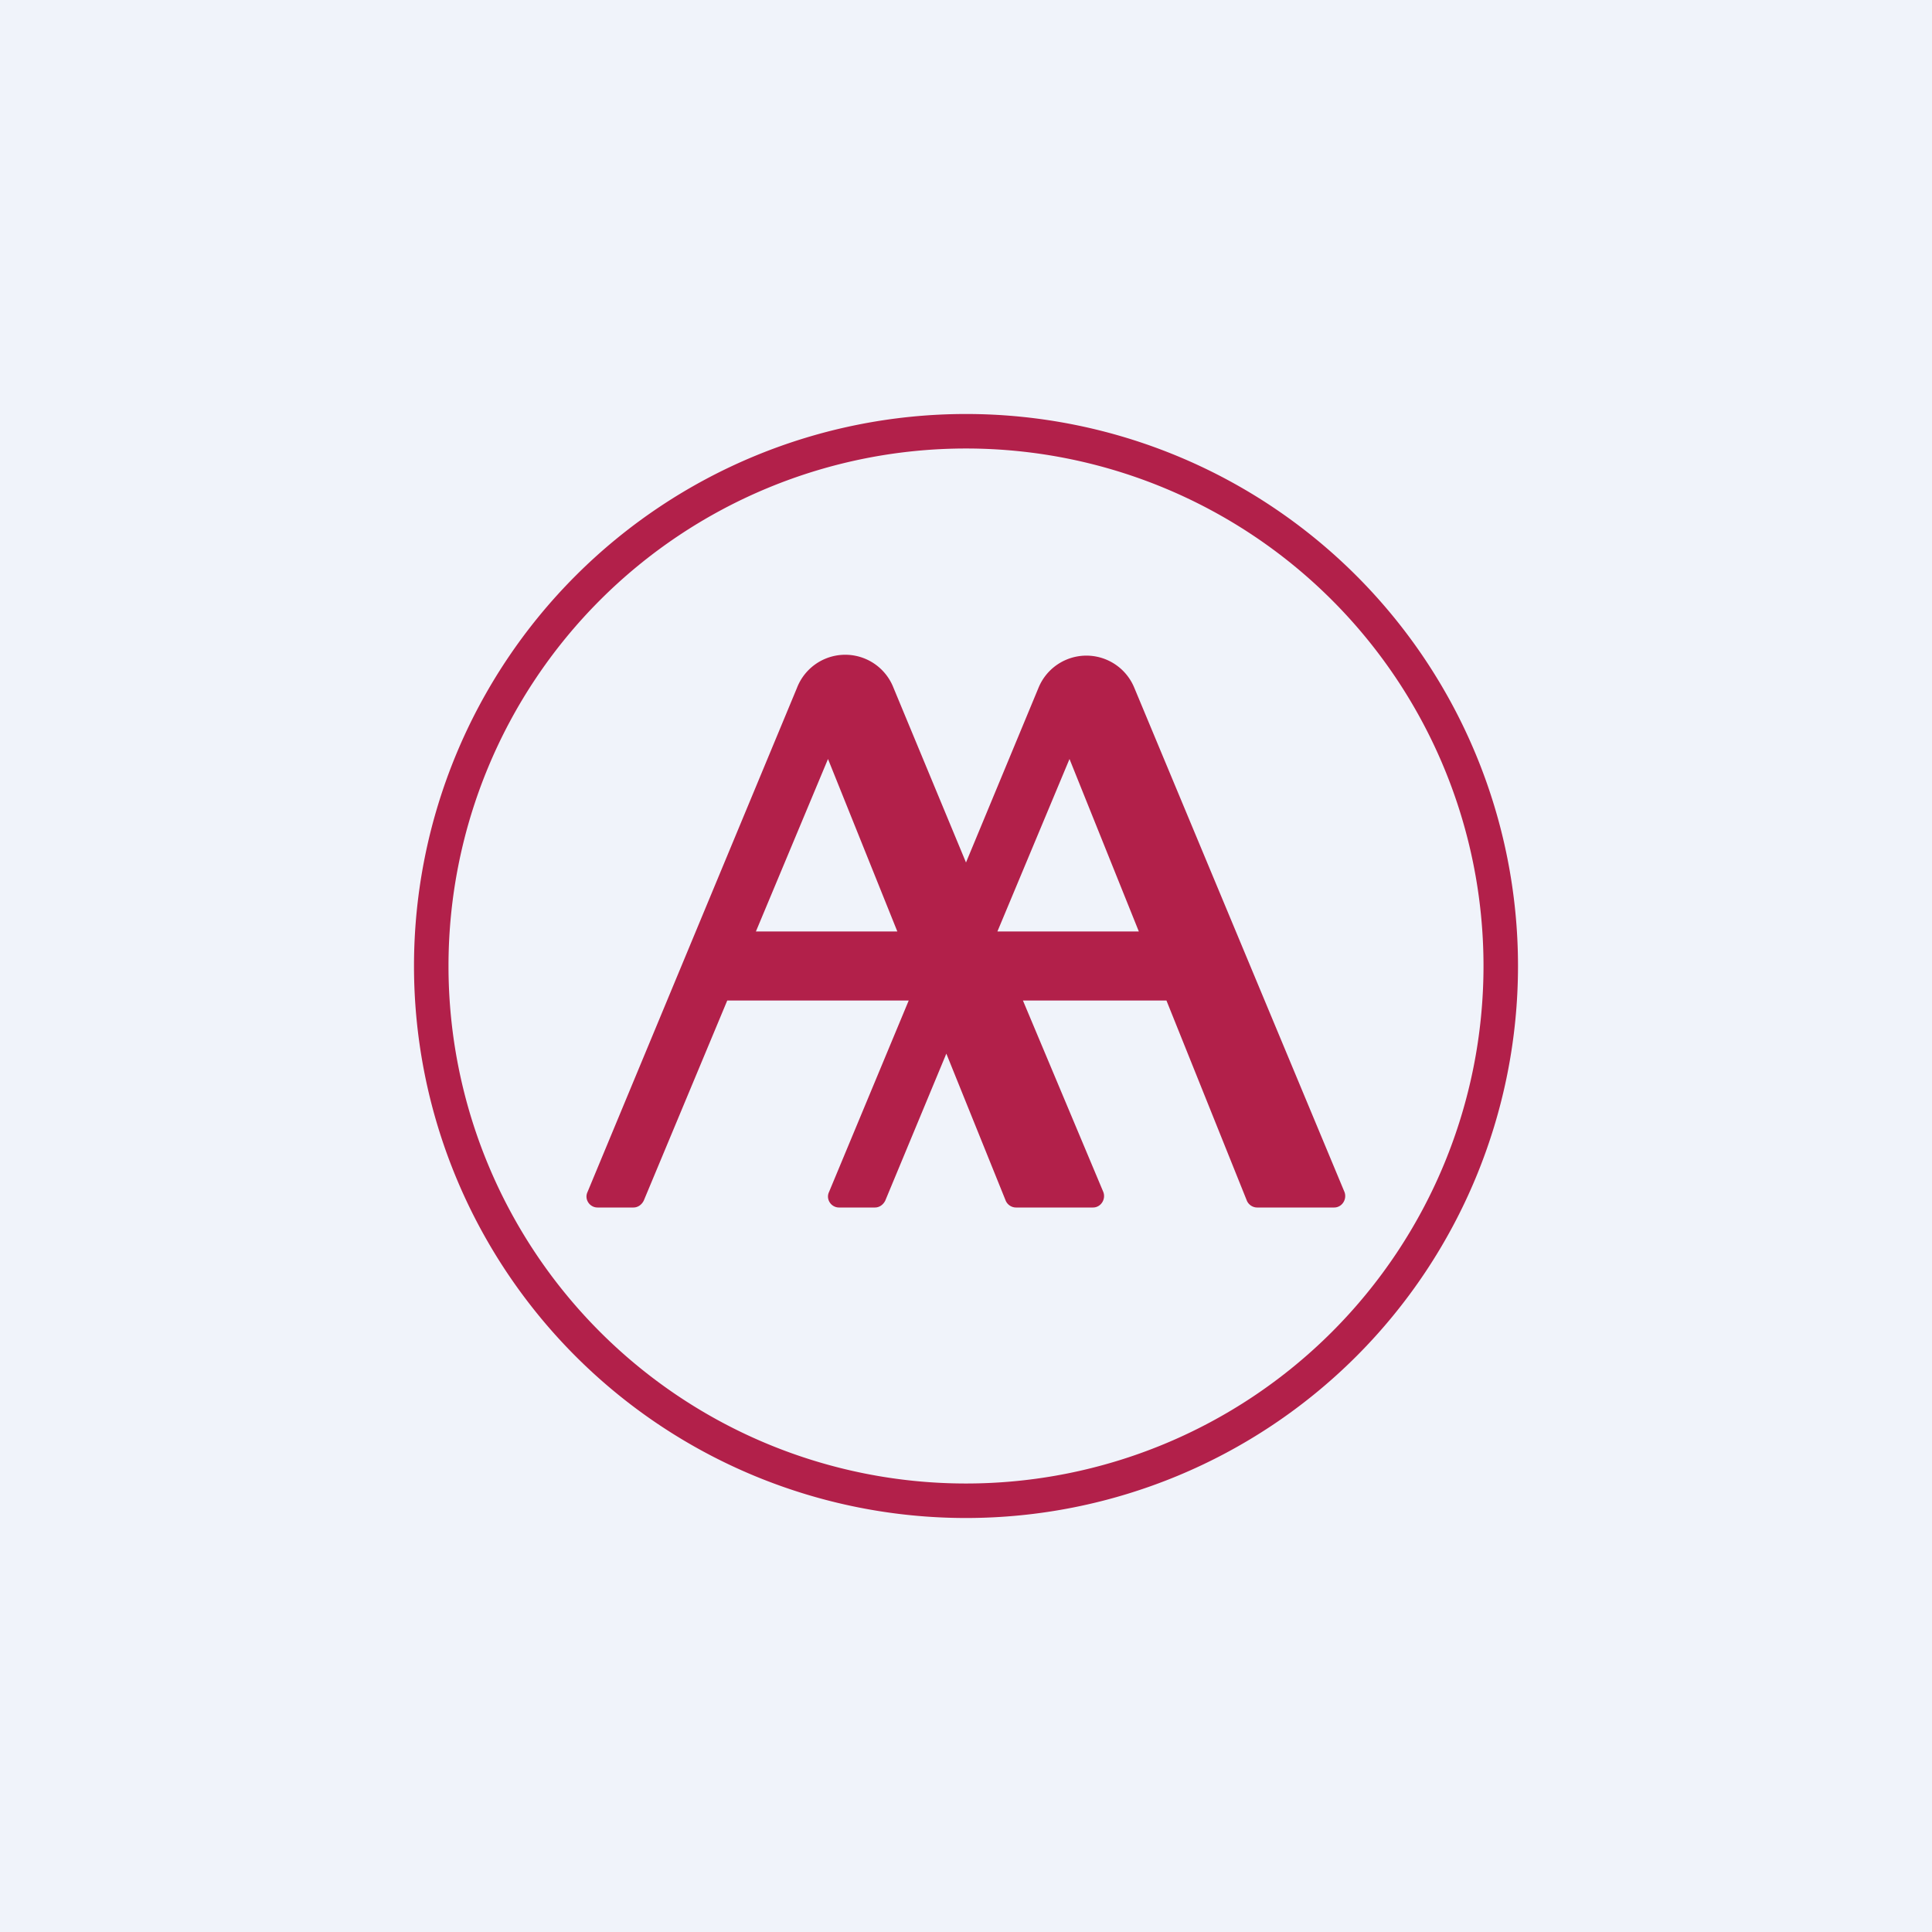
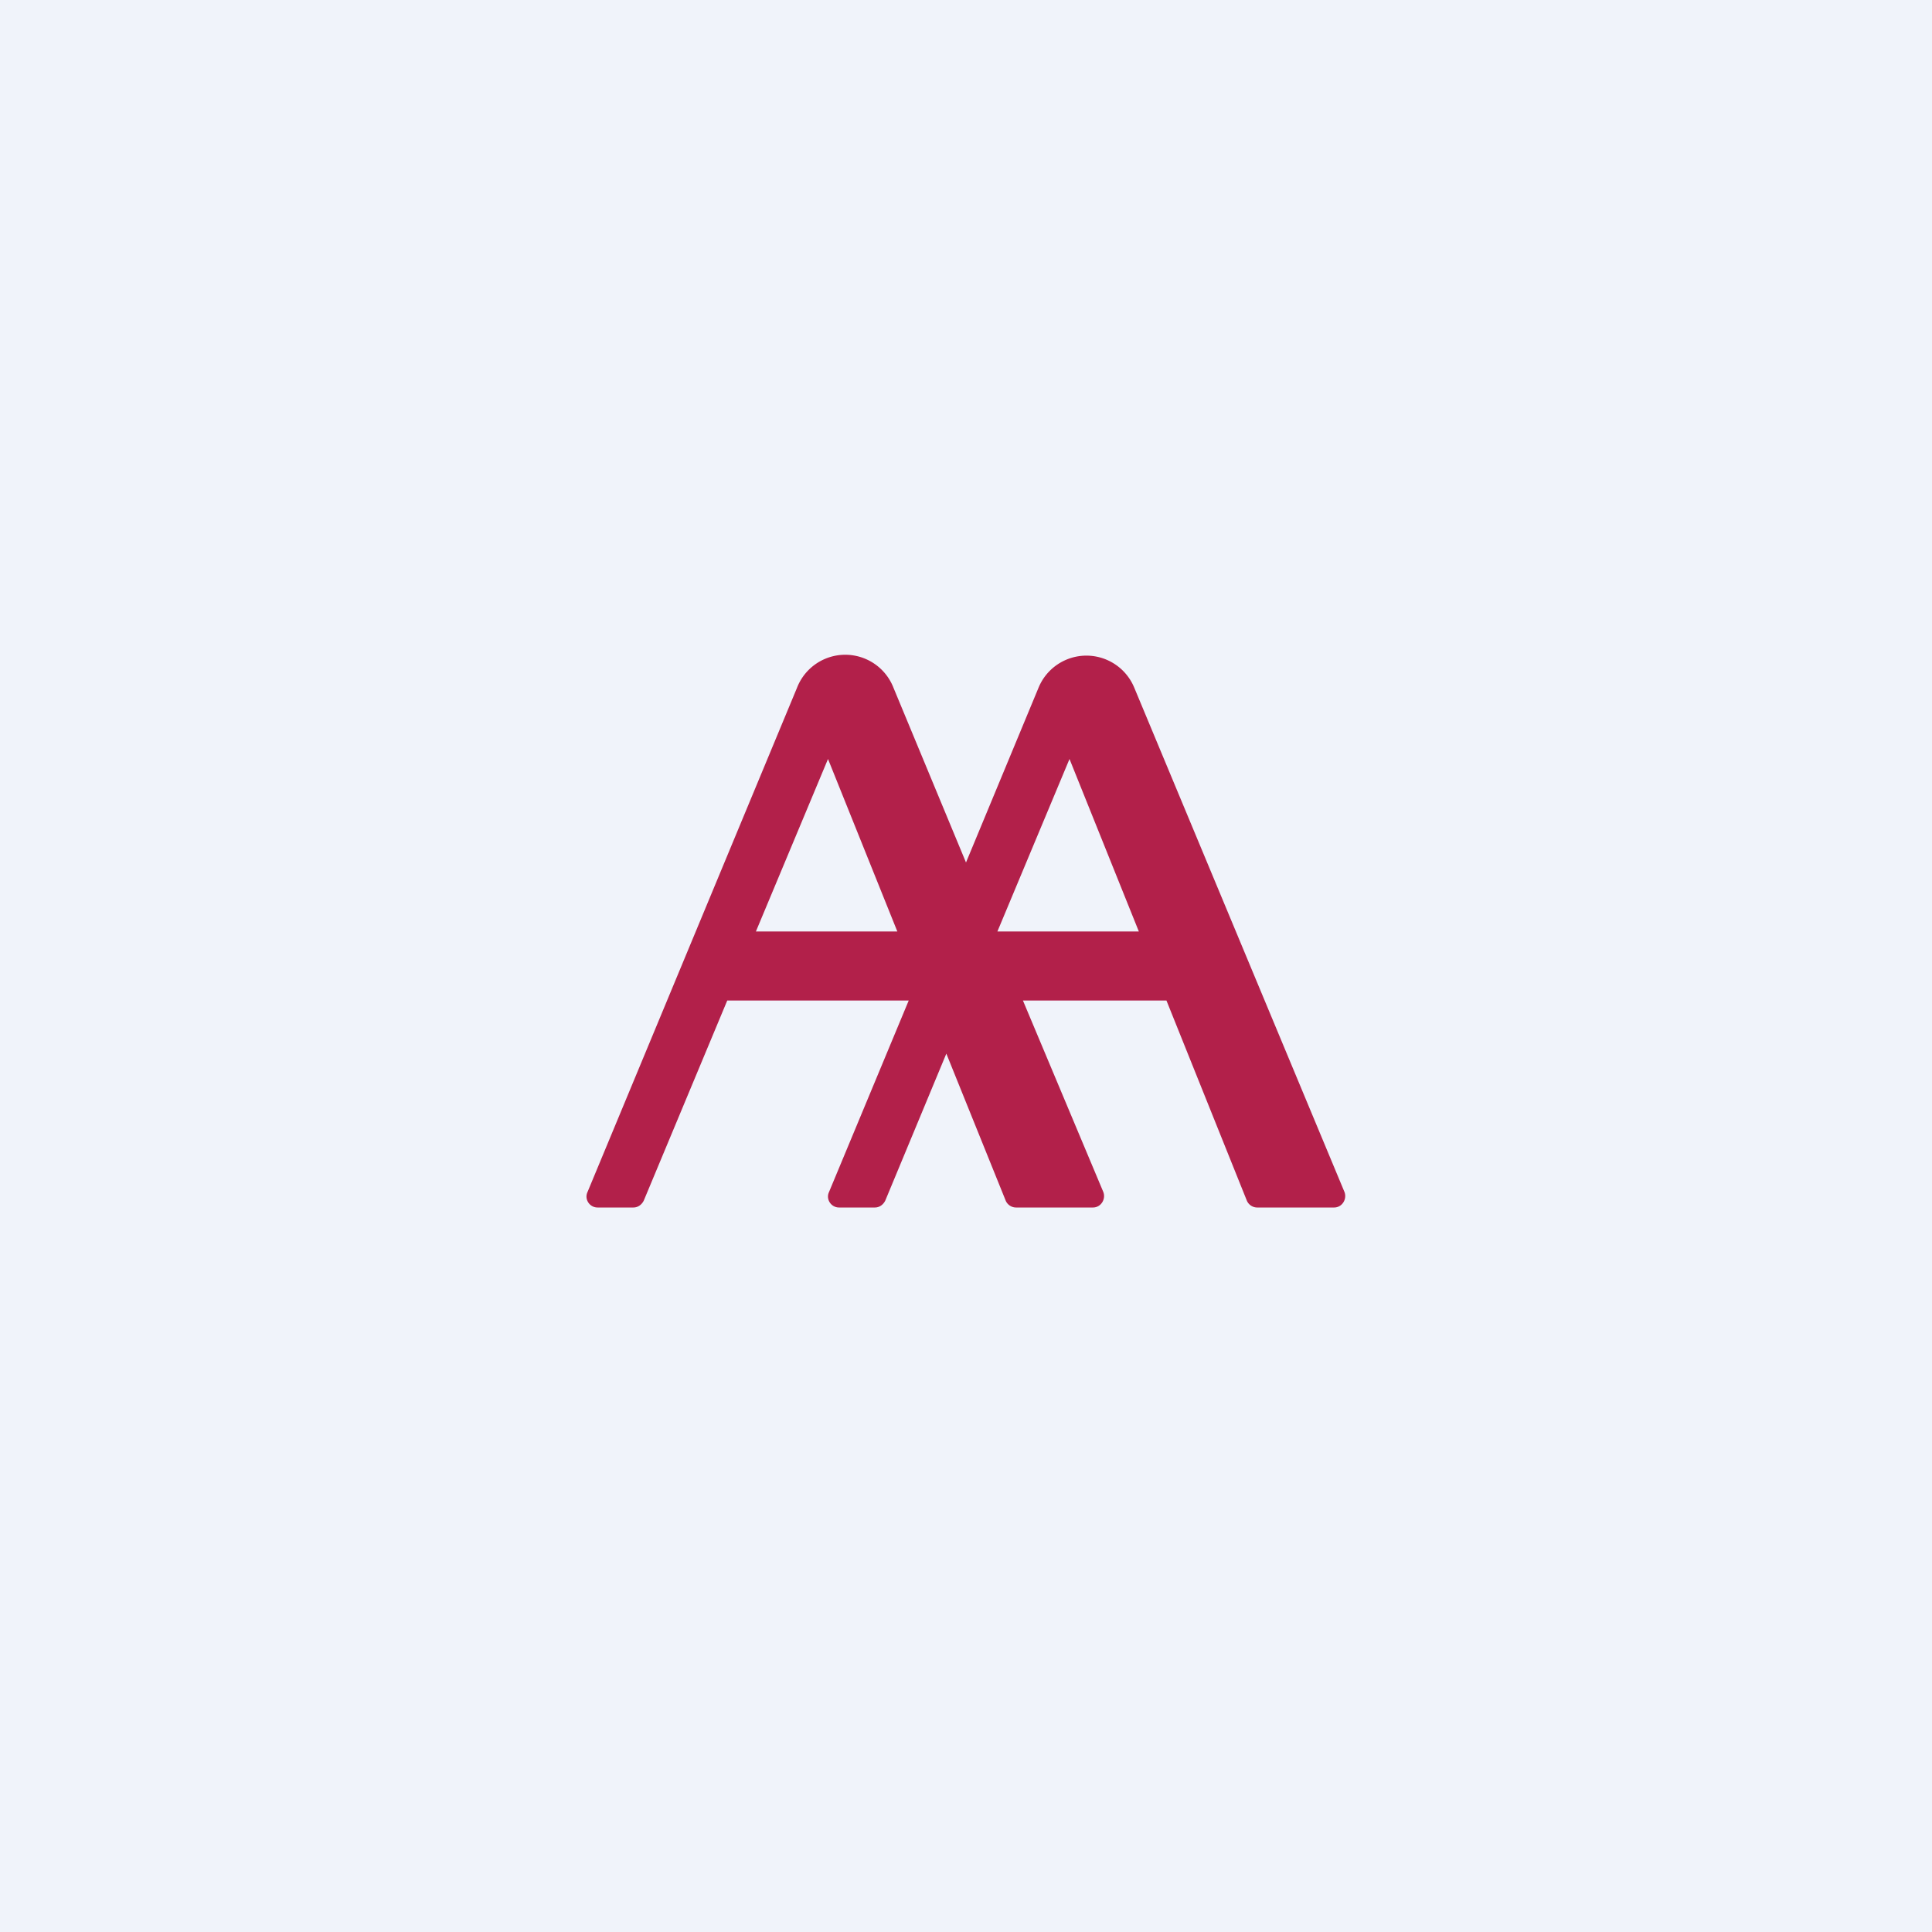
<svg xmlns="http://www.w3.org/2000/svg" width="56" height="56" viewBox="0 0 56 56">
  <path fill="#F0F3FA" d="M0 0h56v56H0z" />
-   <path fill-rule="evenodd" d="M28 44a16 16 0 1 0 0-32 16 16 0 0 0 0 32Zm0-1a15 15 0 1 0 0-30 15 15 0 0 0 0 30Z" fill="#B2204A" />
  <path fill-rule="evenodd" d="M31.68 35c.23 0 .38-.24.3-.45L29.65 29h4.16l2.33 5.8c.05.12.17.2.3.2h2.23c.23 0 .38-.24.3-.45l-6.09-14.61a1.5 1.5 0 0 0-2.78 0L28 25l-2.1-5.06a1.5 1.5 0 0 0-2.8 0l-6.07 14.61c-.1.21.06.45.29.45h1.04c.13 0 .24-.08.3-.2l2.42-5.8h5.26l-2.31 5.55c-.1.21.06.45.29.45h1.04c.13 0 .24-.08.3-.2l1.77-4.26 1.72 4.26c.05.12.17.2.3.2h2.23Zm-2.77-8h4.1L31 22l-2.09 5Zm-2.9 0h-4.1L24 22l2.01 5Z" fill="#B2204A" />
</svg>